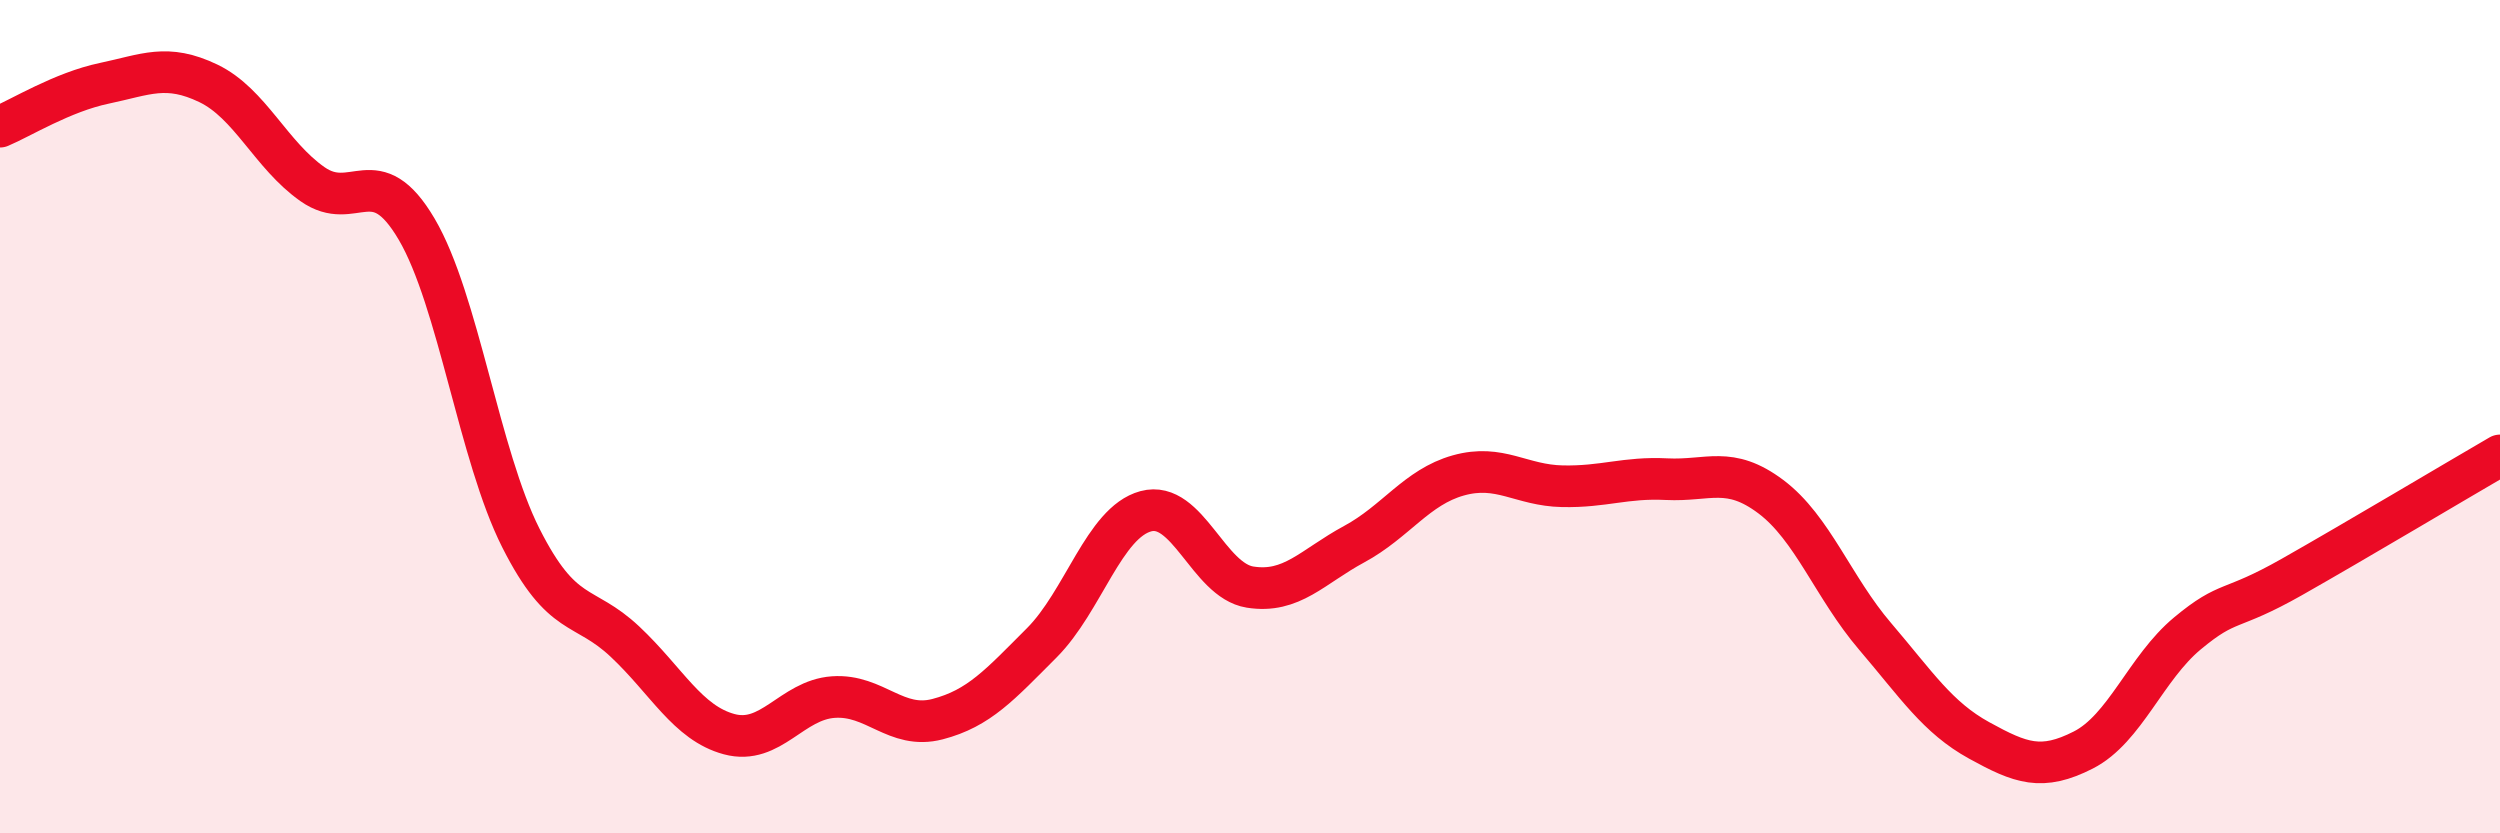
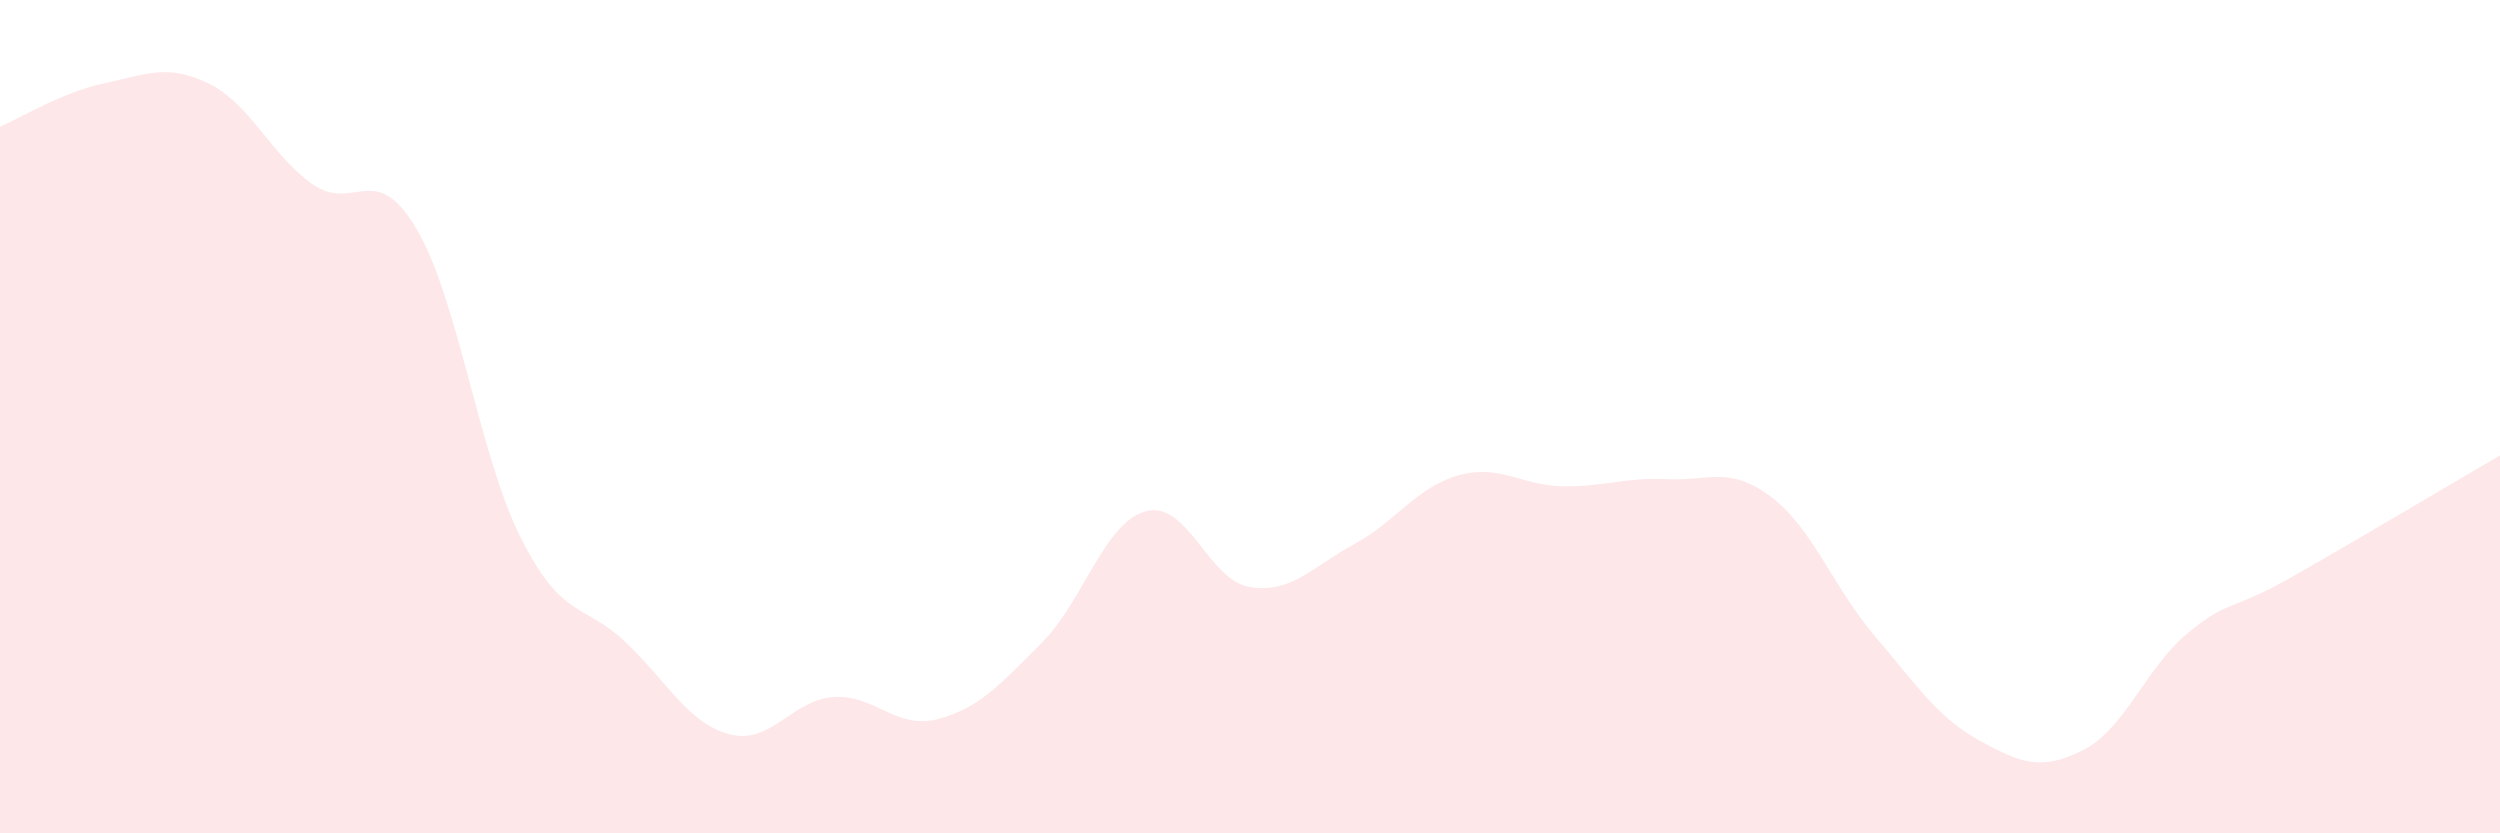
<svg xmlns="http://www.w3.org/2000/svg" width="60" height="20" viewBox="0 0 60 20">
  <path d="M 0,3.04 C 0.5,2.83 1.5,2.21 2.5,2 C 3.5,1.79 4,1.52 5,2 C 6,2.48 6.5,3.72 7.5,4.42 C 8.5,5.12 9,3.8 10,5.5 C 11,7.2 11.5,10.93 12.5,12.91 C 13.5,14.89 14,14.46 15,15.4 C 16,16.34 16.5,17.35 17.5,17.62 C 18.5,17.89 19,16.8 20,16.73 C 21,16.66 21.5,17.52 22.5,17.26 C 23.5,17 24,16.43 25,15.43 C 26,14.43 26.5,12.54 27.5,12.27 C 28.5,12 29,13.93 30,14.09 C 31,14.25 31.5,13.6 32.5,13.06 C 33.5,12.52 34,11.69 35,11.41 C 36,11.13 36.5,11.65 37.5,11.67 C 38.5,11.69 39,11.45 40,11.5 C 41,11.55 41.5,11.17 42.5,11.92 C 43.5,12.67 44,14.1 45,15.27 C 46,16.44 46.5,17.22 47.5,17.77 C 48.5,18.32 49,18.51 50,18 C 51,17.49 51.5,16.03 52.5,15.2 C 53.5,14.37 53.5,14.7 55,13.85 C 56.5,13 59,11.51 60,10.93L60 20L0 20Z" fill="#EB0A25" opacity="0.1" stroke-linecap="round" stroke-linejoin="round" />
-   <path d="M 0,3.04 C 0.5,2.83 1.5,2.21 2.5,2 C 3.5,1.79 4,1.52 5,2 C 6,2.48 6.5,3.72 7.5,4.42 C 8.5,5.12 9,3.8 10,5.5 C 11,7.2 11.5,10.93 12.5,12.91 C 13.5,14.89 14,14.46 15,15.4 C 16,16.34 16.5,17.35 17.5,17.62 C 18.5,17.89 19,16.8 20,16.73 C 21,16.66 21.5,17.52 22.5,17.26 C 23.5,17 24,16.43 25,15.43 C 26,14.43 26.5,12.54 27.5,12.27 C 28.5,12 29,13.93 30,14.09 C 31,14.25 31.5,13.6 32.5,13.06 C 33.5,12.52 34,11.69 35,11.41 C 36,11.13 36.5,11.65 37.5,11.67 C 38.5,11.69 39,11.45 40,11.5 C 41,11.55 41.5,11.17 42.5,11.92 C 43.5,12.67 44,14.1 45,15.27 C 46,16.44 46.5,17.22 47.5,17.77 C 48.5,18.32 49,18.51 50,18 C 51,17.49 51.5,16.03 52.5,15.2 C 53.5,14.37 53.5,14.7 55,13.85 C 56.5,13 59,11.51 60,10.93" stroke="#EB0A25" stroke-width="1" fill="none" stroke-linecap="round" stroke-linejoin="round" />
</svg>